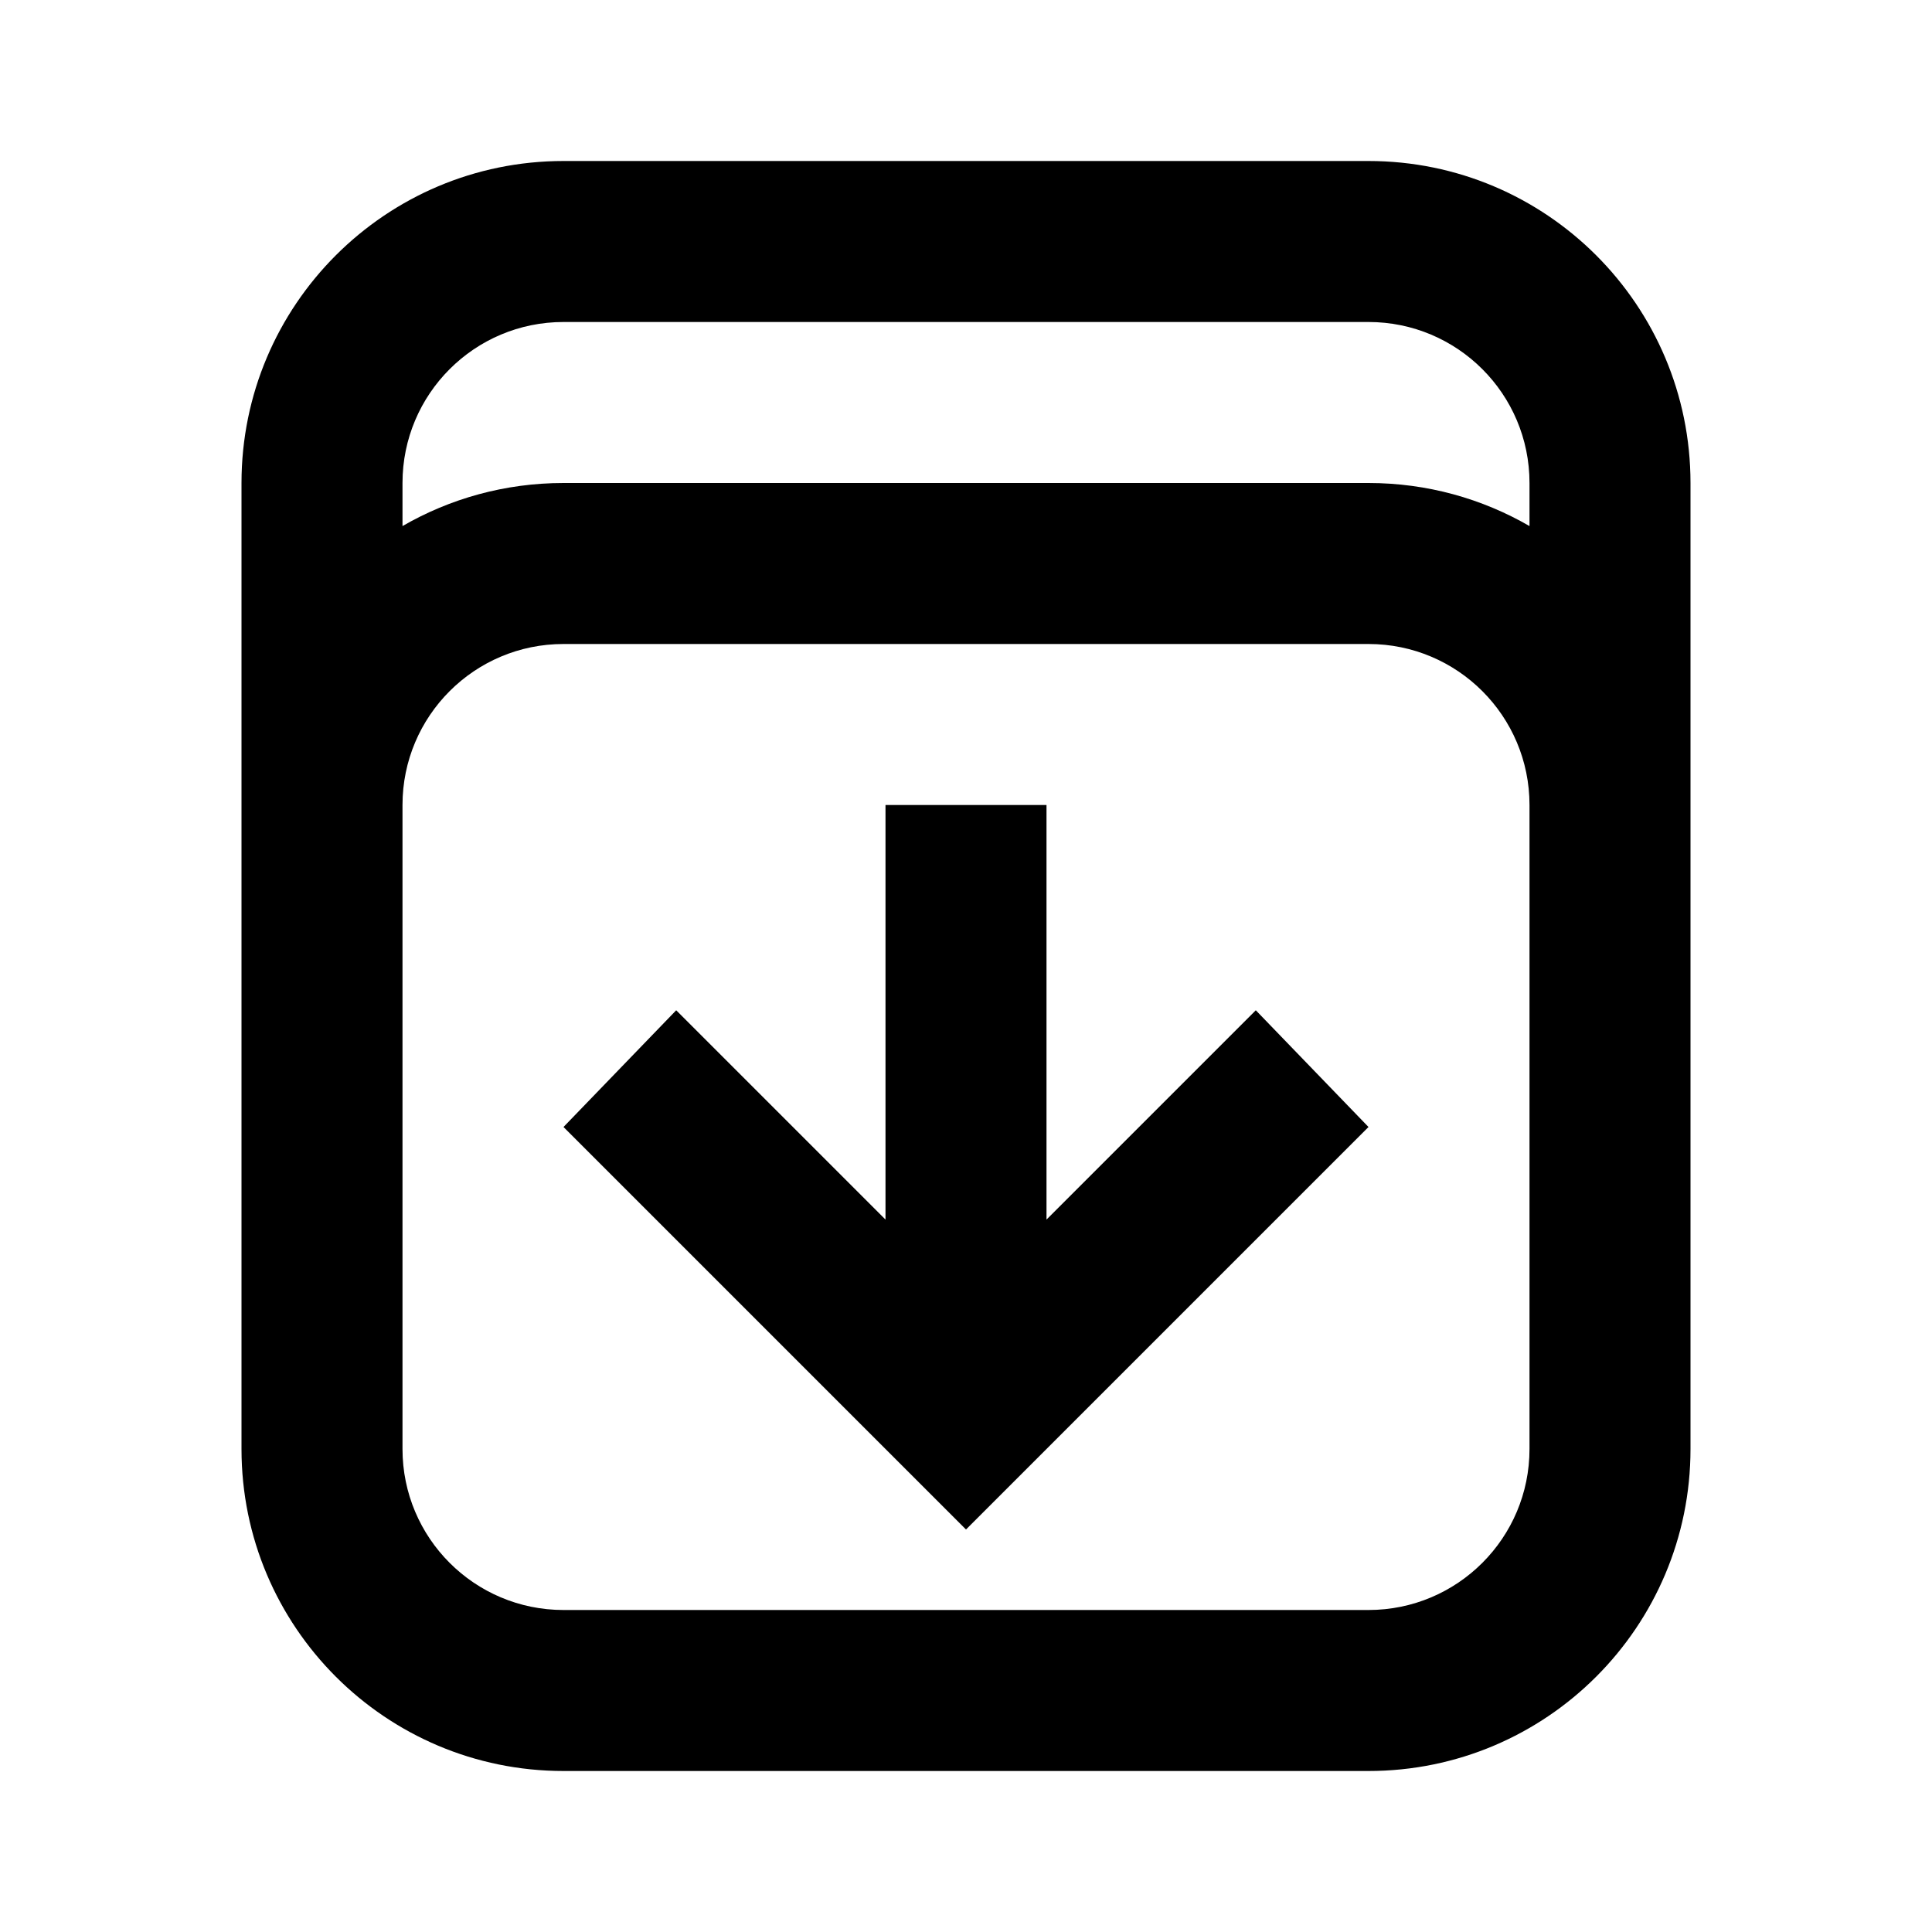
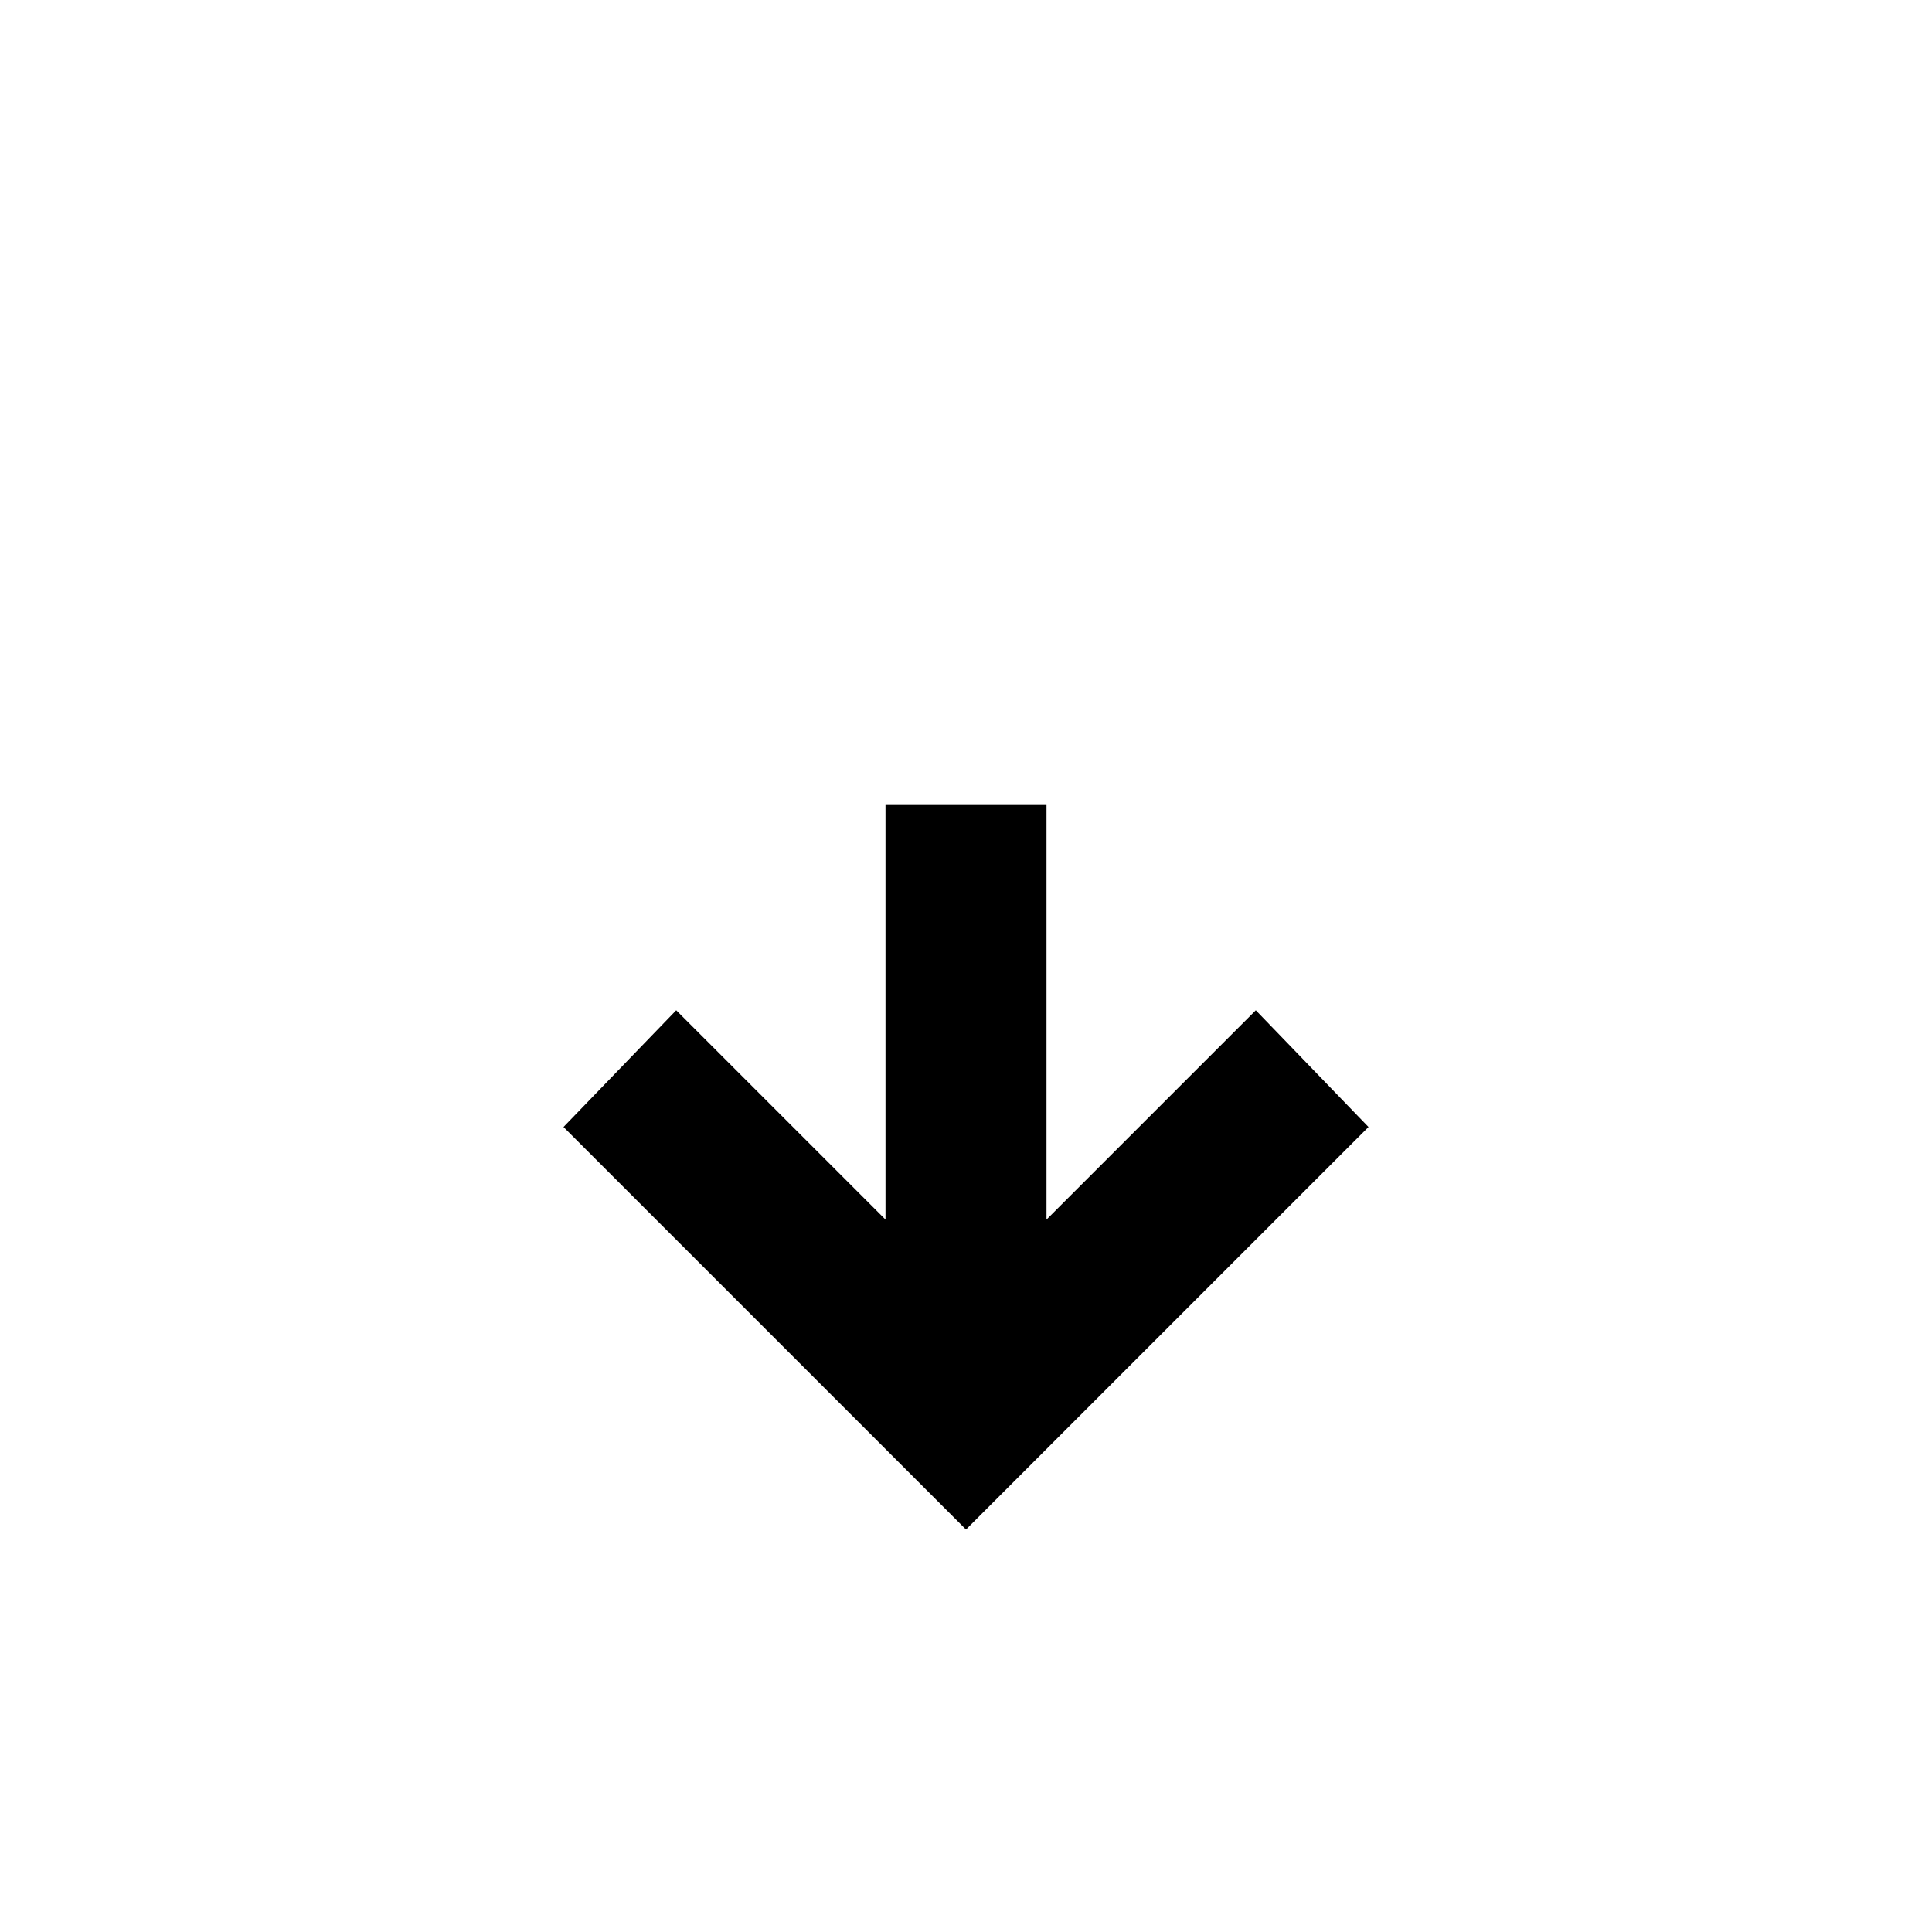
<svg xmlns="http://www.w3.org/2000/svg" width="24" height="24" viewBox="0 0 24 24" fill="none">
  <path d="M7 14L12 19L17 14L15.6 12.55L13 15.15V10H11V15.15L8.4 12.55L7 14Z" fill="black" />
-   <path fill-rule="evenodd" clip-rule="evenodd" d="M3 6V18C3 20.209 4.791 22 7 22H17C19.209 22 21 20.209 21 18V6C21 3.791 19.209 2 17 2H7C4.791 2 3 3.791 3 6ZM17 4H7C5.895 4 5 4.895 5 6V6.535C5.588 6.195 6.271 6 7 6H17C17.729 6 18.412 6.195 19 6.535V6C19 4.895 18.105 4 17 4ZM5 18V10C5 8.895 5.895 8 7 8H17C18.105 8 19 8.895 19 10V18C19 19.105 18.105 20 17 20H7C5.895 20 5 19.105 5 18Z" fill="black" />
</svg>